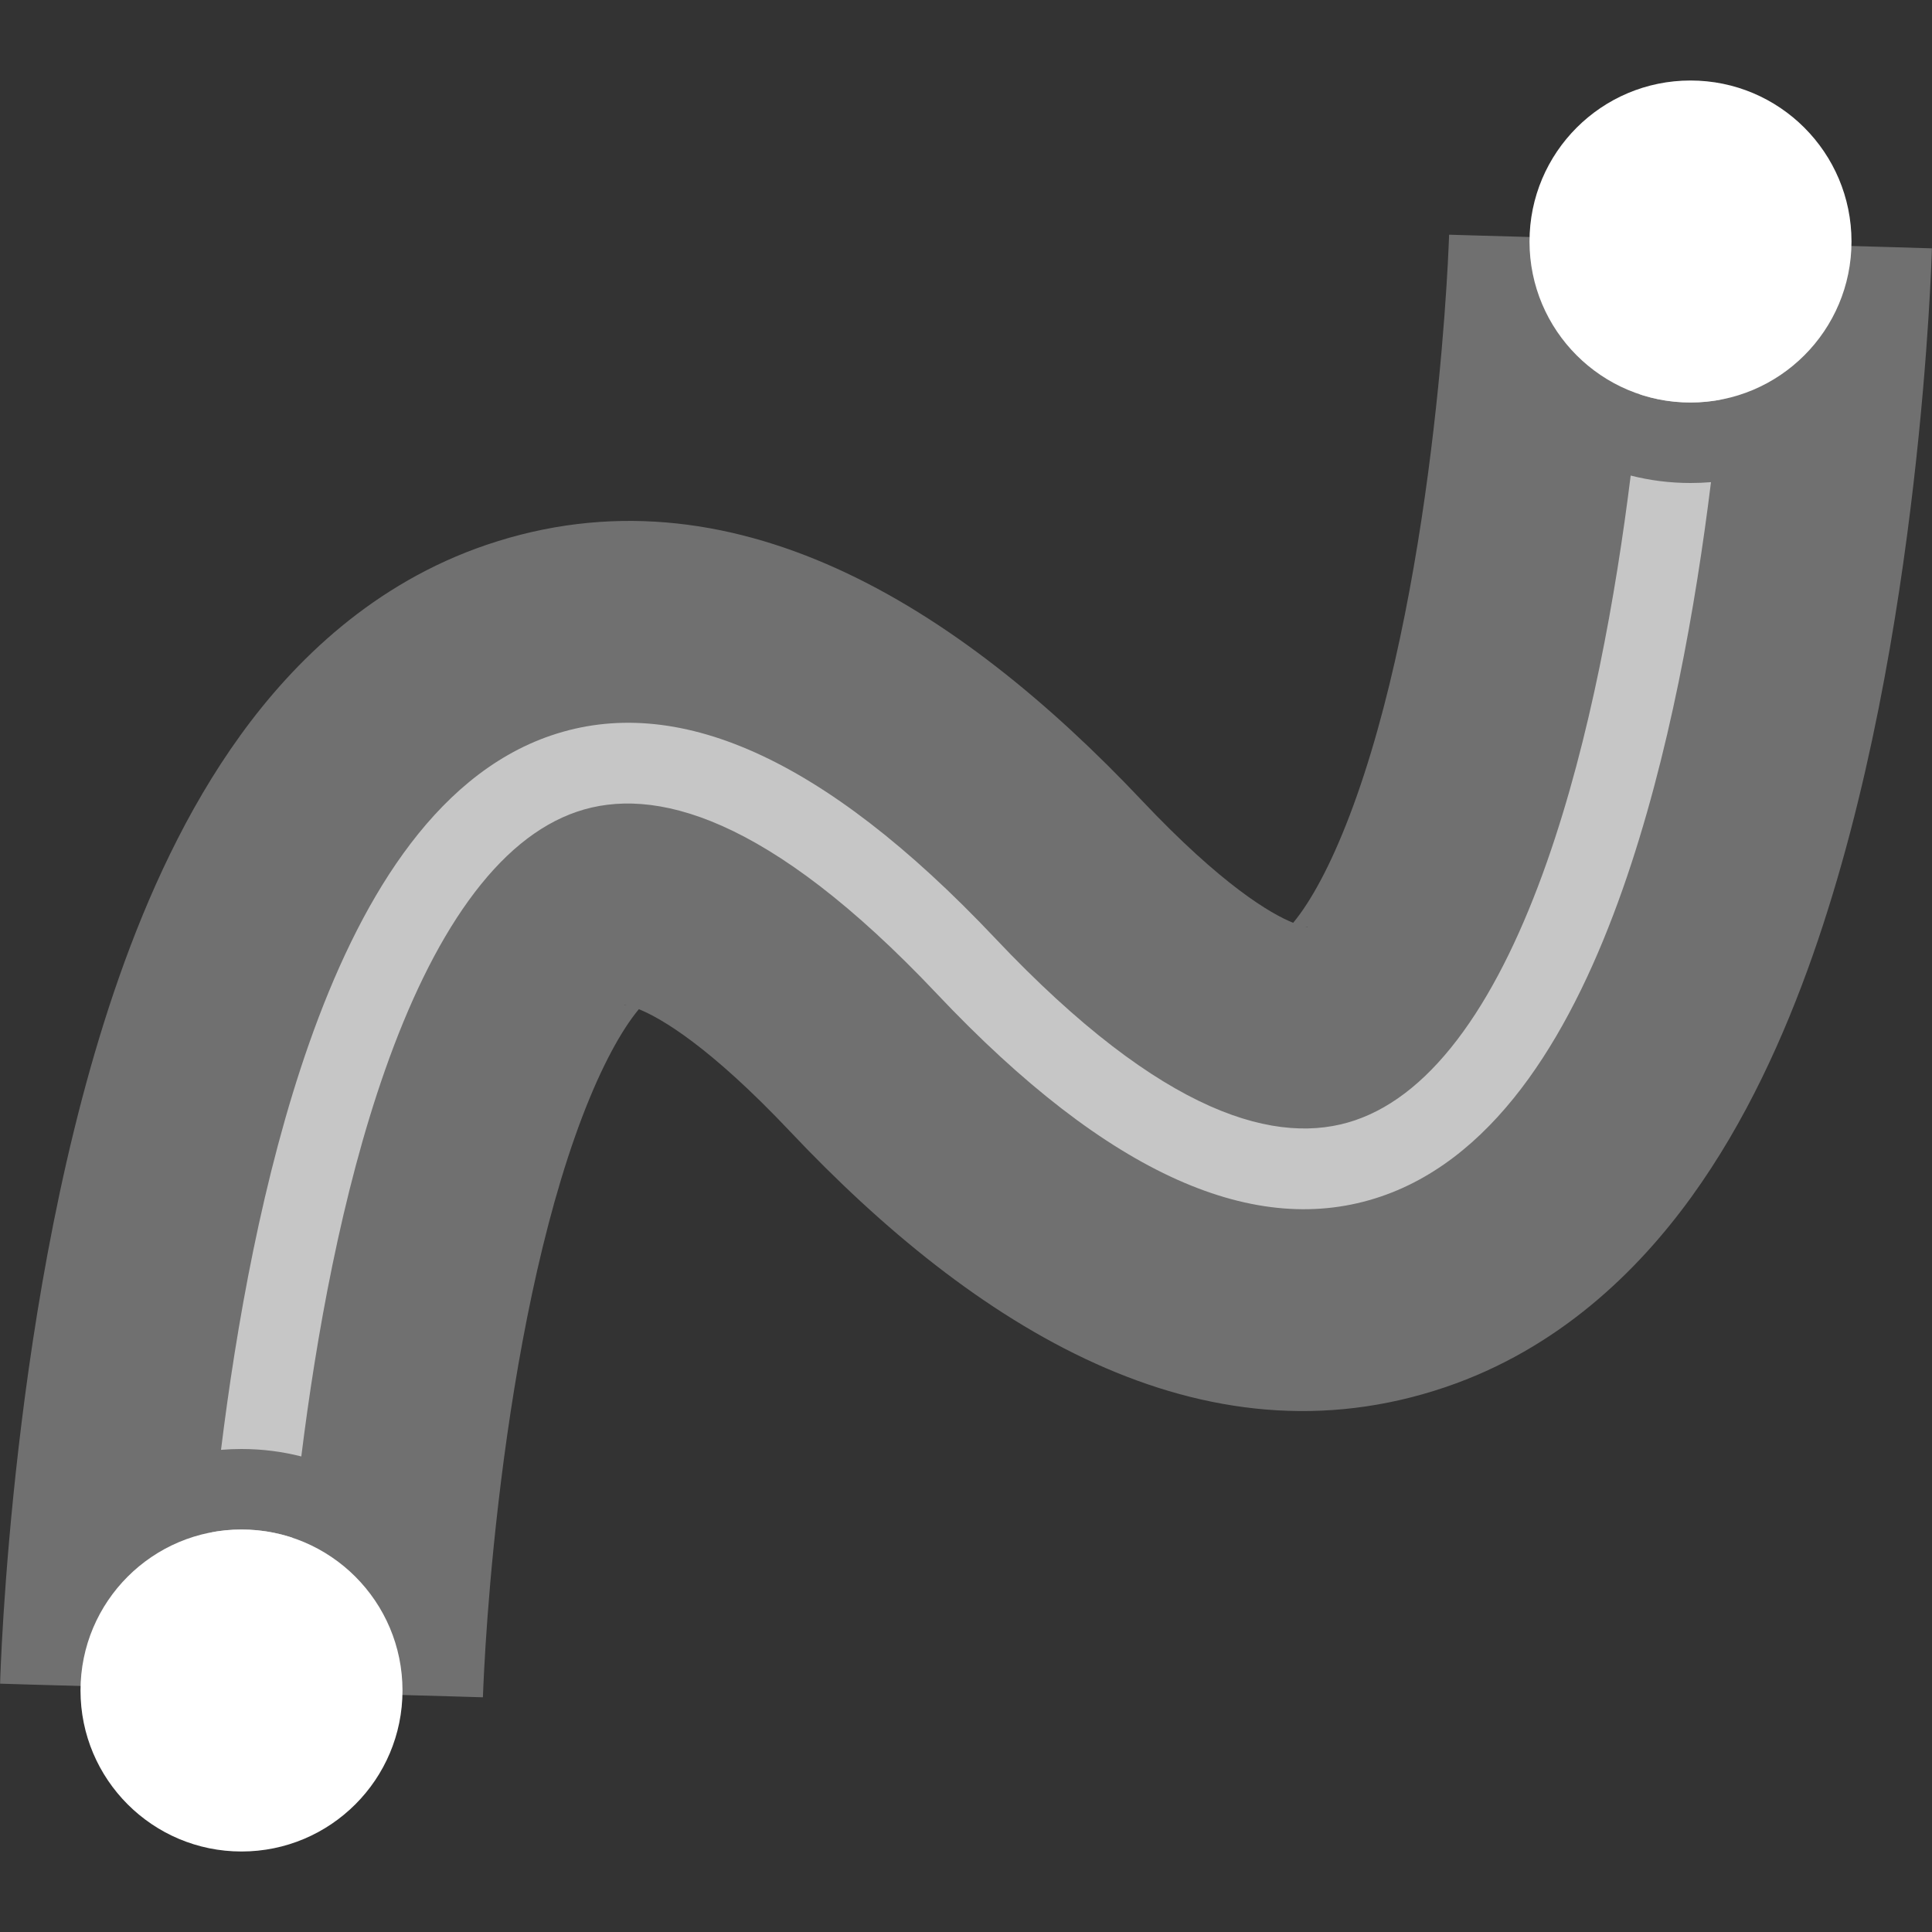
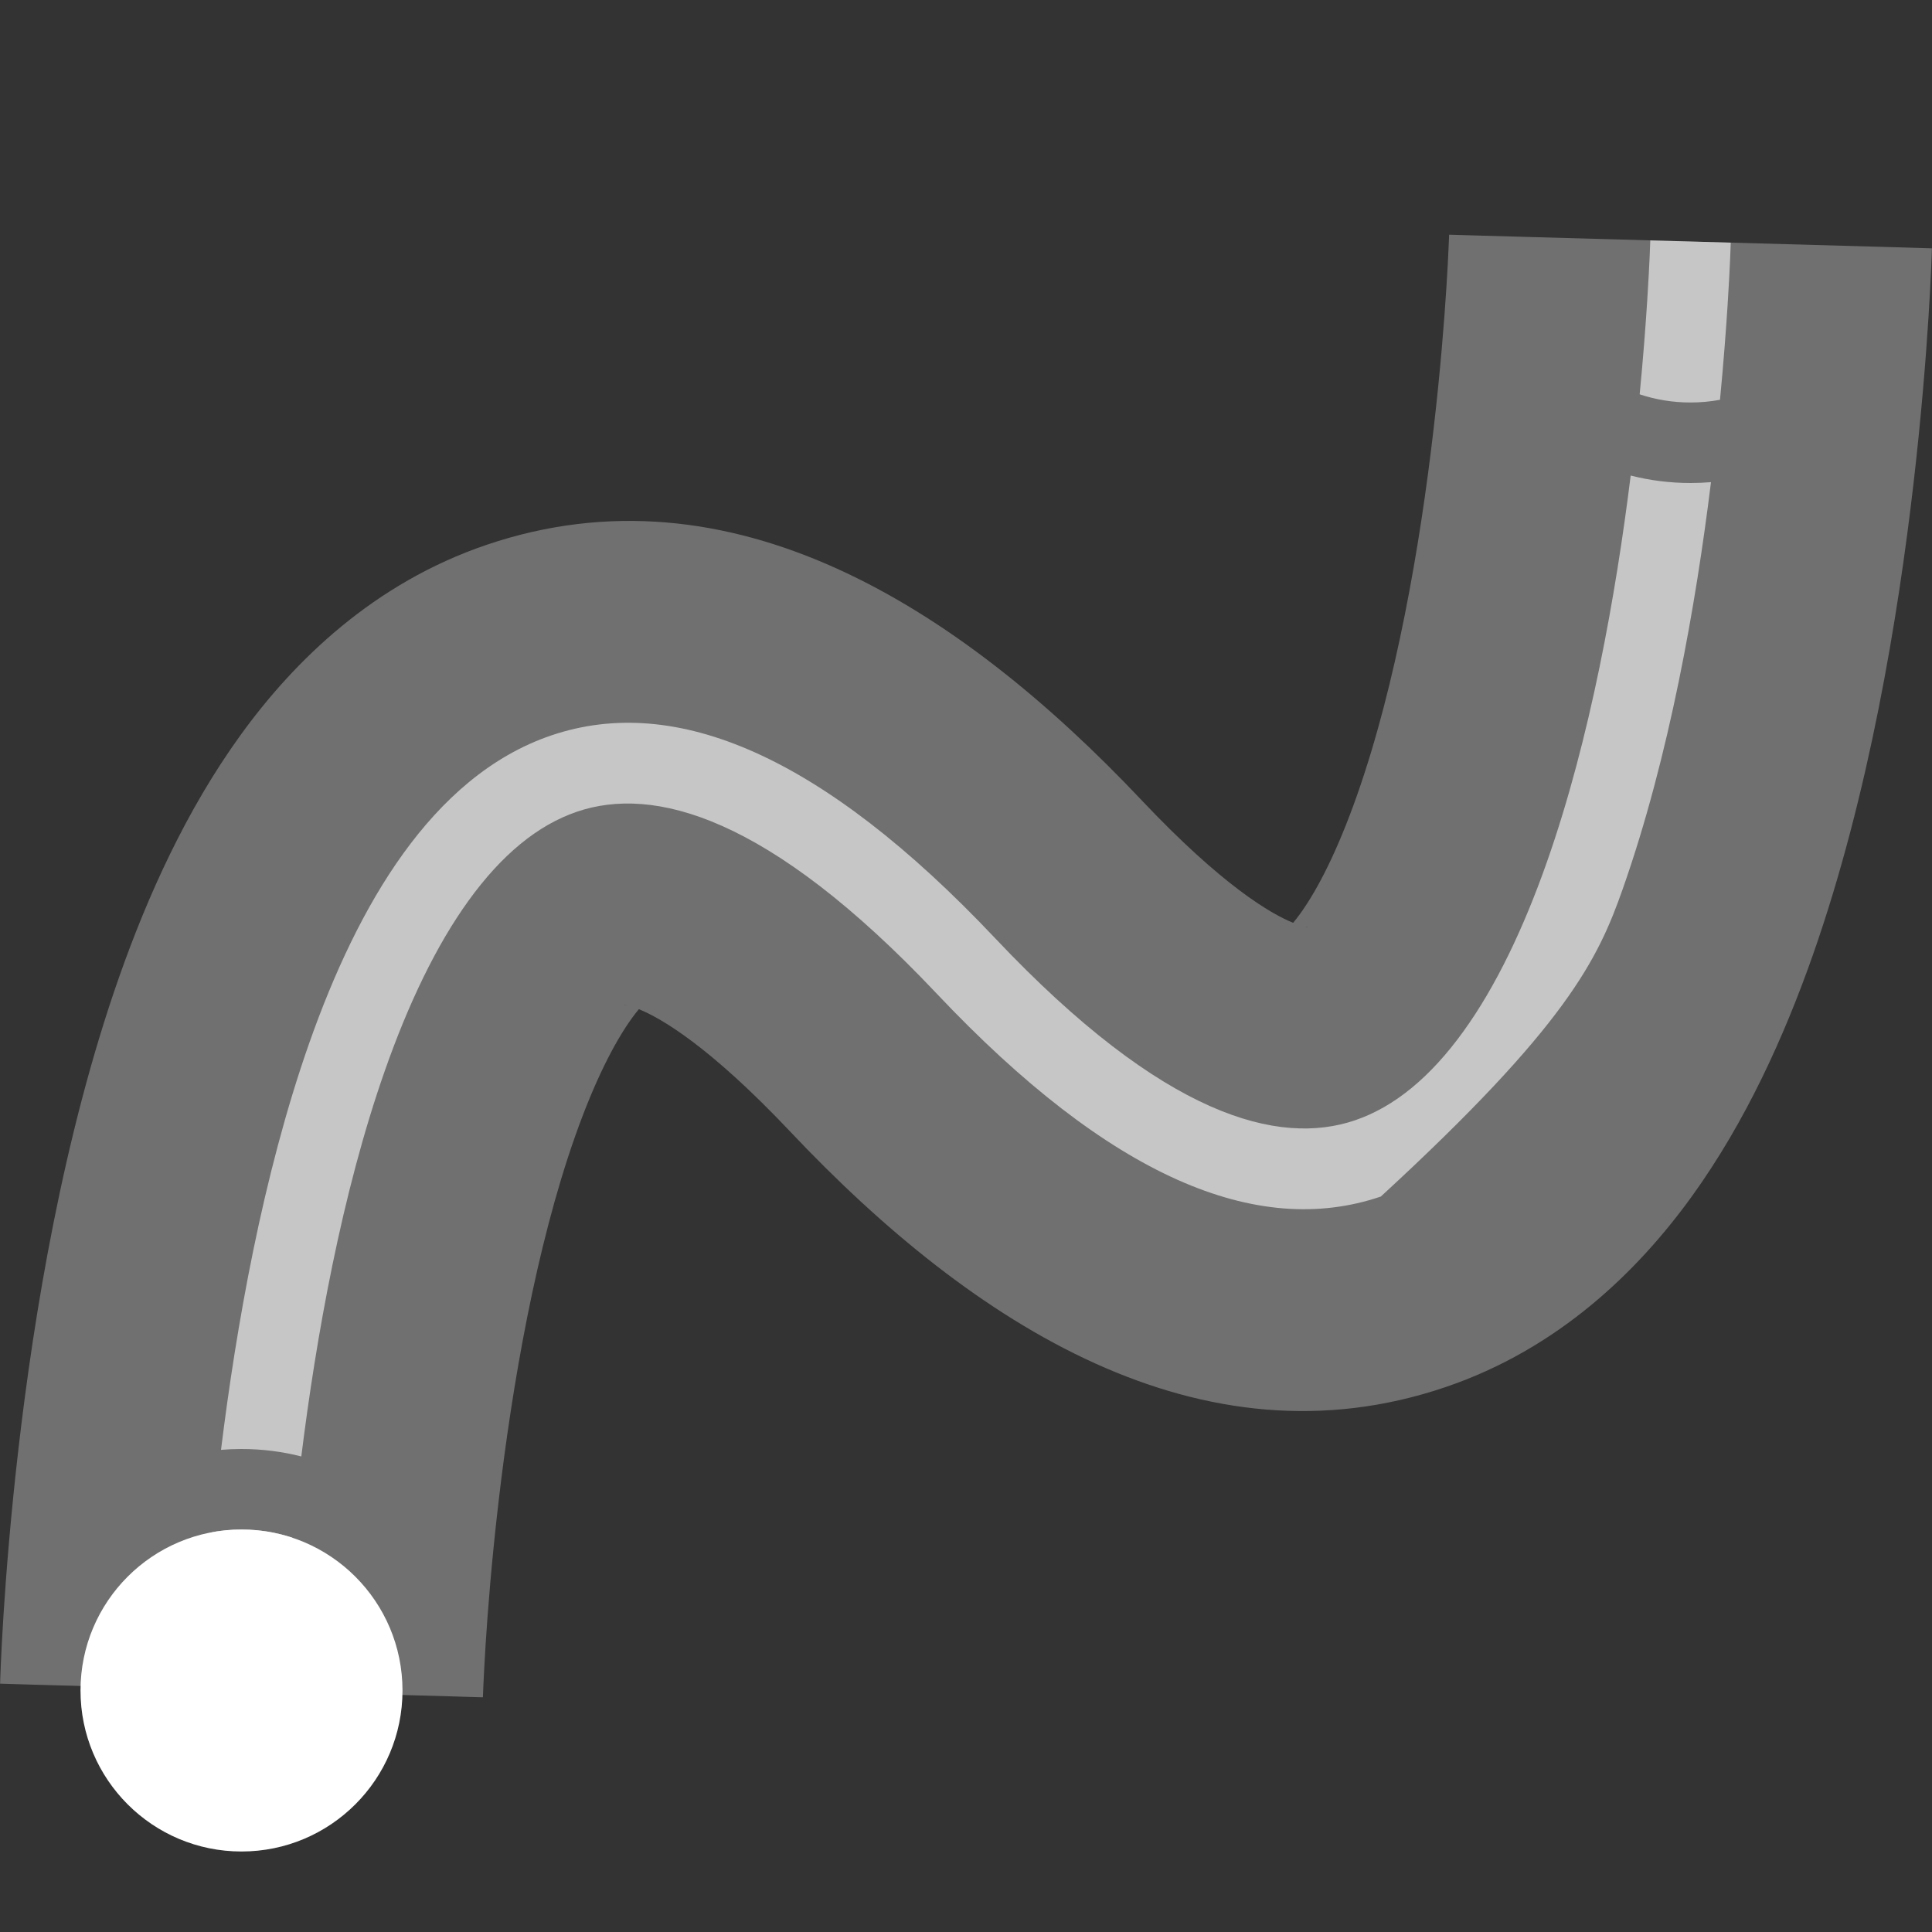
<svg xmlns="http://www.w3.org/2000/svg" width="48" height="48" viewBox="0 0 48 48" fill="none">
  <rect x="0" y="0" width="48" height="48" fill="#333333" stroke="none" />
  <g clip-path="url(#clip0_713_13351)">
    <g clip-path="url(#clip1_713_13351)">
      <path opacity="0.3" fill-rule="evenodd" clip-rule="evenodd" d="M35.914 34.462C29.845 36.524 24.195 32.945 19.638 28.12C17.633 25.997 16.428 25.297 15.872 25.073C15.821 25.134 15.763 25.208 15.698 25.298C15.265 25.898 14.769 26.866 14.285 28.241C13.315 30.997 12.722 34.423 12.382 37.349C12.216 38.773 12.119 40.003 12.064 40.87C12.037 41.303 12.02 41.642 12.01 41.865C12.005 41.977 12.001 42.06 12 42.111L11.998 42.164L11.998 42.169C11.998 42.168 11.998 42.167 6 42C0.002 41.833 0.002 41.832 0.002 41.83L0.003 41.815L0.004 41.784L0.007 41.683C0.01 41.599 0.015 41.482 0.021 41.335C0.034 41.04 0.055 40.623 0.088 40.106C0.154 39.075 0.268 37.634 0.462 35.964C0.841 32.702 1.56 28.253 2.965 24.259C3.669 22.259 4.626 20.133 5.97 18.272C7.312 16.413 9.286 14.489 12.086 13.537C18.155 11.476 23.805 15.055 28.362 19.88C30.367 22.003 31.573 22.703 32.128 22.927C32.179 22.866 32.237 22.792 32.302 22.702C32.736 22.102 33.231 21.134 33.715 19.759C34.685 17.003 35.279 13.576 35.618 10.651C35.784 9.227 35.881 7.997 35.936 7.13C35.964 6.697 35.981 6.358 35.99 6.135C35.995 6.023 35.999 5.94 36.001 5.889L36.002 5.836L36.002 5.831C36.002 5.832 36.002 5.833 42 6C47.998 6.167 47.998 6.168 47.998 6.17L47.997 6.185L47.996 6.216L47.993 6.317C47.99 6.401 47.985 6.518 47.979 6.665C47.966 6.96 47.945 7.377 47.912 7.894C47.846 8.925 47.732 10.366 47.538 12.036C47.159 15.298 46.44 19.747 45.035 23.741C44.331 25.741 43.374 27.867 42.03 29.728C40.688 31.587 38.714 33.511 35.914 34.462ZM32.43 23.022C32.474 23.02 32.497 23.025 32.498 23.027C32.498 23.029 32.476 23.03 32.43 23.022ZM15.57 24.978C15.526 24.979 15.503 24.975 15.503 24.973C15.502 24.971 15.524 24.97 15.57 24.978Z" fill="white" />
      <circle cx="6" cy="42" r="4" fill="white" />
-       <circle cx="42" cy="6" r="4" fill="white" />
-       <path opacity="0.6" fill-rule="evenodd" clip-rule="evenodd" d="M40.737 9.797C41.134 9.929 41.559 10 42 10C42.25 10 42.495 9.977 42.733 9.933C42.821 9.012 42.882 8.209 42.922 7.575C42.953 7.094 42.972 6.709 42.984 6.444C42.99 6.311 42.993 6.209 42.996 6.138L42.999 6.058L42.999 6.036L43 6.03L43 6.029C43 6.028 43 6.028 42 6L41 5.973L41 5.977L41 5.994L40.997 6.067C40.995 6.132 40.991 6.229 40.986 6.356C40.974 6.609 40.956 6.98 40.926 7.448C40.886 8.076 40.826 8.876 40.737 9.797ZM40.514 11.815C40.146 14.775 39.511 18.352 38.432 21.418C37.856 23.054 37.168 24.504 36.355 25.629C35.542 26.755 34.645 27.501 33.663 27.834C31.776 28.475 28.926 27.759 24.727 23.313C20.426 18.759 16.776 17.225 13.694 18.272C12.192 18.782 10.988 19.864 10.023 21.2C9.059 22.535 8.294 24.179 7.682 25.918C6.525 29.206 5.866 32.981 5.491 36.021C5.659 36.007 5.829 36 6 36C6.513 36 7.011 36.064 7.486 36.185C7.854 33.225 8.489 29.648 9.568 26.582C10.144 24.946 10.832 23.496 11.645 22.371C12.458 21.245 13.355 20.499 14.337 20.166C16.224 19.525 19.074 20.241 23.273 24.687C27.574 29.241 31.224 30.775 34.306 29.728C35.808 29.218 37.013 28.136 37.977 26.8C38.941 25.465 39.706 23.821 40.318 22.082C41.475 18.794 42.134 15.019 42.509 11.979C42.341 11.993 42.172 12 42 12C41.487 12 40.989 11.936 40.514 11.815ZM6 38C6.441 38 6.866 38.072 7.263 38.203C7.174 39.124 7.114 39.924 7.074 40.552C7.044 41.02 7.026 41.391 7.014 41.644C7.009 41.771 7.005 41.868 7.003 41.933L7 42.006L7 42.023L7 42.027L6 42C5 41.972 5 41.972 5 41.971L5.001 41.964L5.001 41.942L5.004 41.862C5.007 41.791 5.011 41.688 5.016 41.556C5.028 41.291 5.048 40.906 5.078 40.425C5.119 39.791 5.179 38.988 5.267 38.067C5.505 38.023 5.75 38 6 38Z" fill="white" />
+       <path opacity="0.6" fill-rule="evenodd" clip-rule="evenodd" d="M40.737 9.797C41.134 9.929 41.559 10 42 10C42.25 10 42.495 9.977 42.733 9.933C42.821 9.012 42.882 8.209 42.922 7.575C42.953 7.094 42.972 6.709 42.984 6.444C42.99 6.311 42.993 6.209 42.996 6.138L42.999 6.058L42.999 6.036L43 6.03L43 6.029C43 6.028 43 6.028 42 6L41 5.973L41 5.977L41 5.994L40.997 6.067C40.995 6.132 40.991 6.229 40.986 6.356C40.974 6.609 40.956 6.98 40.926 7.448C40.886 8.076 40.826 8.876 40.737 9.797ZM40.514 11.815C40.146 14.775 39.511 18.352 38.432 21.418C37.856 23.054 37.168 24.504 36.355 25.629C35.542 26.755 34.645 27.501 33.663 27.834C31.776 28.475 28.926 27.759 24.727 23.313C20.426 18.759 16.776 17.225 13.694 18.272C12.192 18.782 10.988 19.864 10.023 21.2C9.059 22.535 8.294 24.179 7.682 25.918C6.525 29.206 5.866 32.981 5.491 36.021C5.659 36.007 5.829 36 6 36C6.513 36 7.011 36.064 7.486 36.185C7.854 33.225 8.489 29.648 9.568 26.582C10.144 24.946 10.832 23.496 11.645 22.371C12.458 21.245 13.355 20.499 14.337 20.166C16.224 19.525 19.074 20.241 23.273 24.687C27.574 29.241 31.224 30.775 34.306 29.728C38.941 25.465 39.706 23.821 40.318 22.082C41.475 18.794 42.134 15.019 42.509 11.979C42.341 11.993 42.172 12 42 12C41.487 12 40.989 11.936 40.514 11.815ZM6 38C6.441 38 6.866 38.072 7.263 38.203C7.174 39.124 7.114 39.924 7.074 40.552C7.044 41.02 7.026 41.391 7.014 41.644C7.009 41.771 7.005 41.868 7.003 41.933L7 42.006L7 42.023L7 42.027L6 42C5 41.972 5 41.972 5 41.971L5.001 41.964L5.001 41.942L5.004 41.862C5.007 41.791 5.011 41.688 5.016 41.556C5.028 41.291 5.048 40.906 5.078 40.425C5.119 39.791 5.179 38.988 5.267 38.067C5.505 38.023 5.75 38 6 38Z" fill="white" />
    </g>
  </g>
  <defs>
    <clipPath id="clip0_713_13351">
      <rect width="48" height="48" fill="white" />
    </clipPath>
    <clipPath id="clip1_713_13351">
      <rect width="48" height="48" fill="white" />
    </clipPath>
  </defs>
</svg>